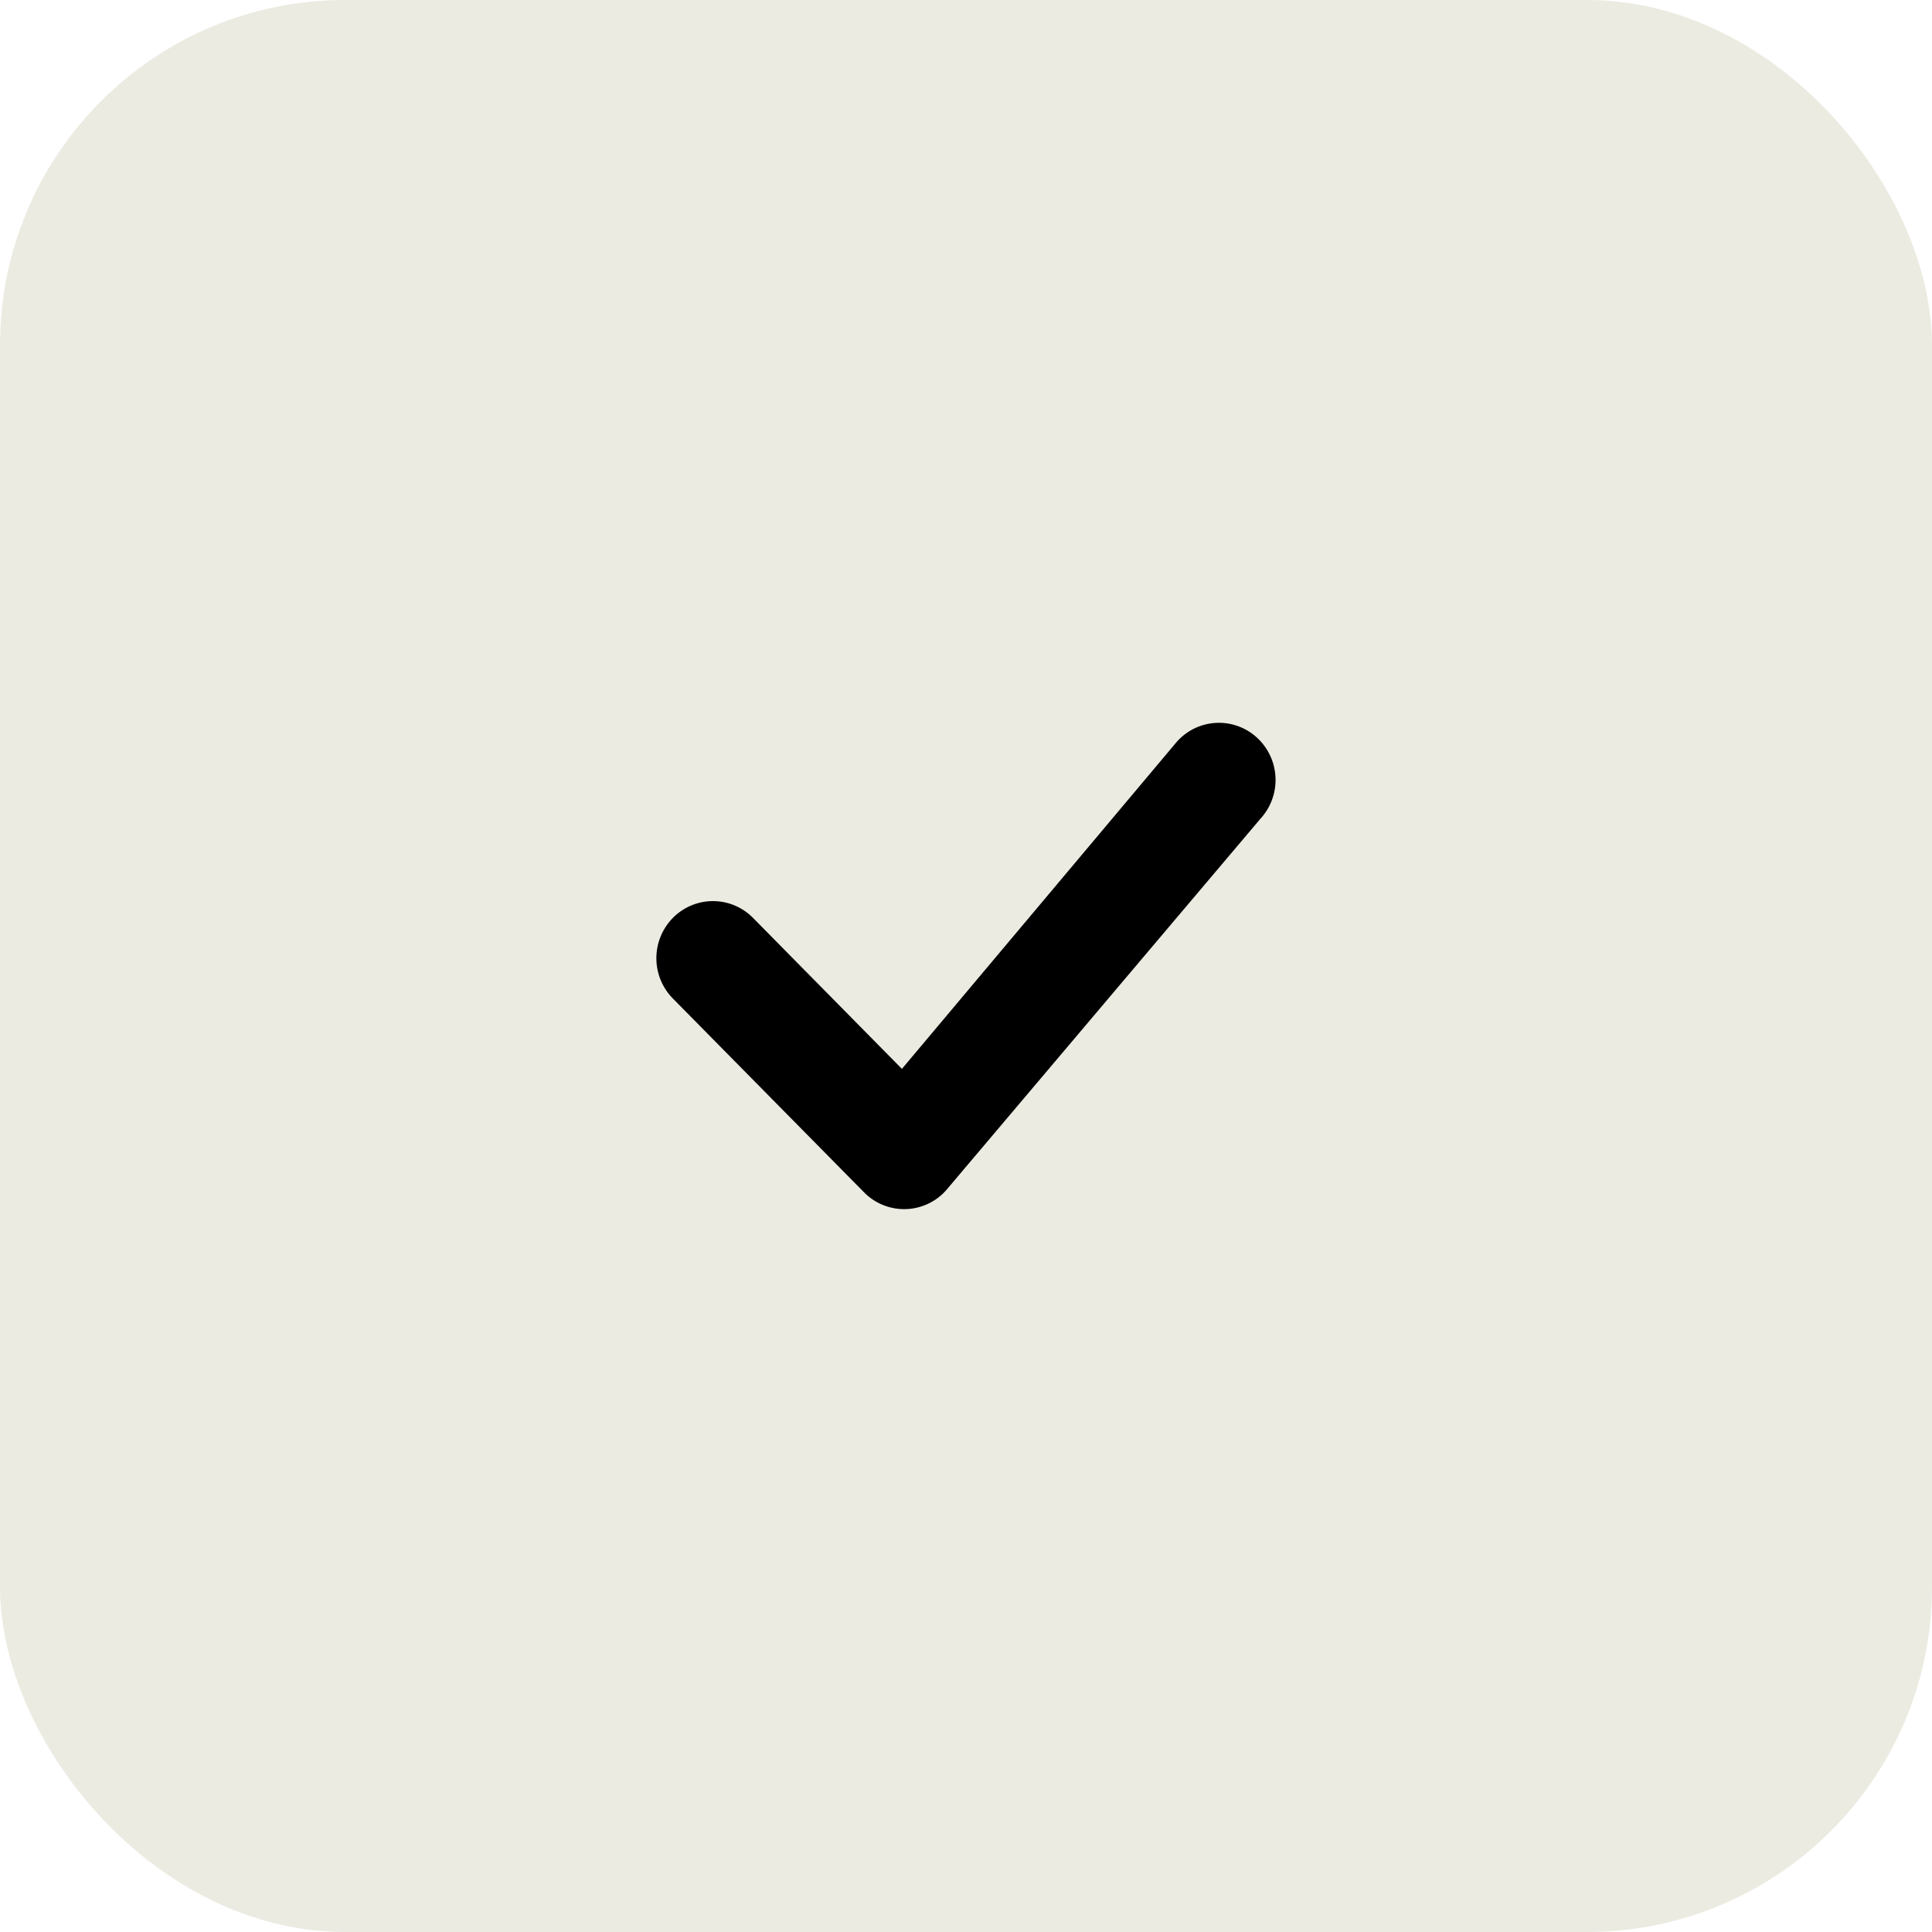
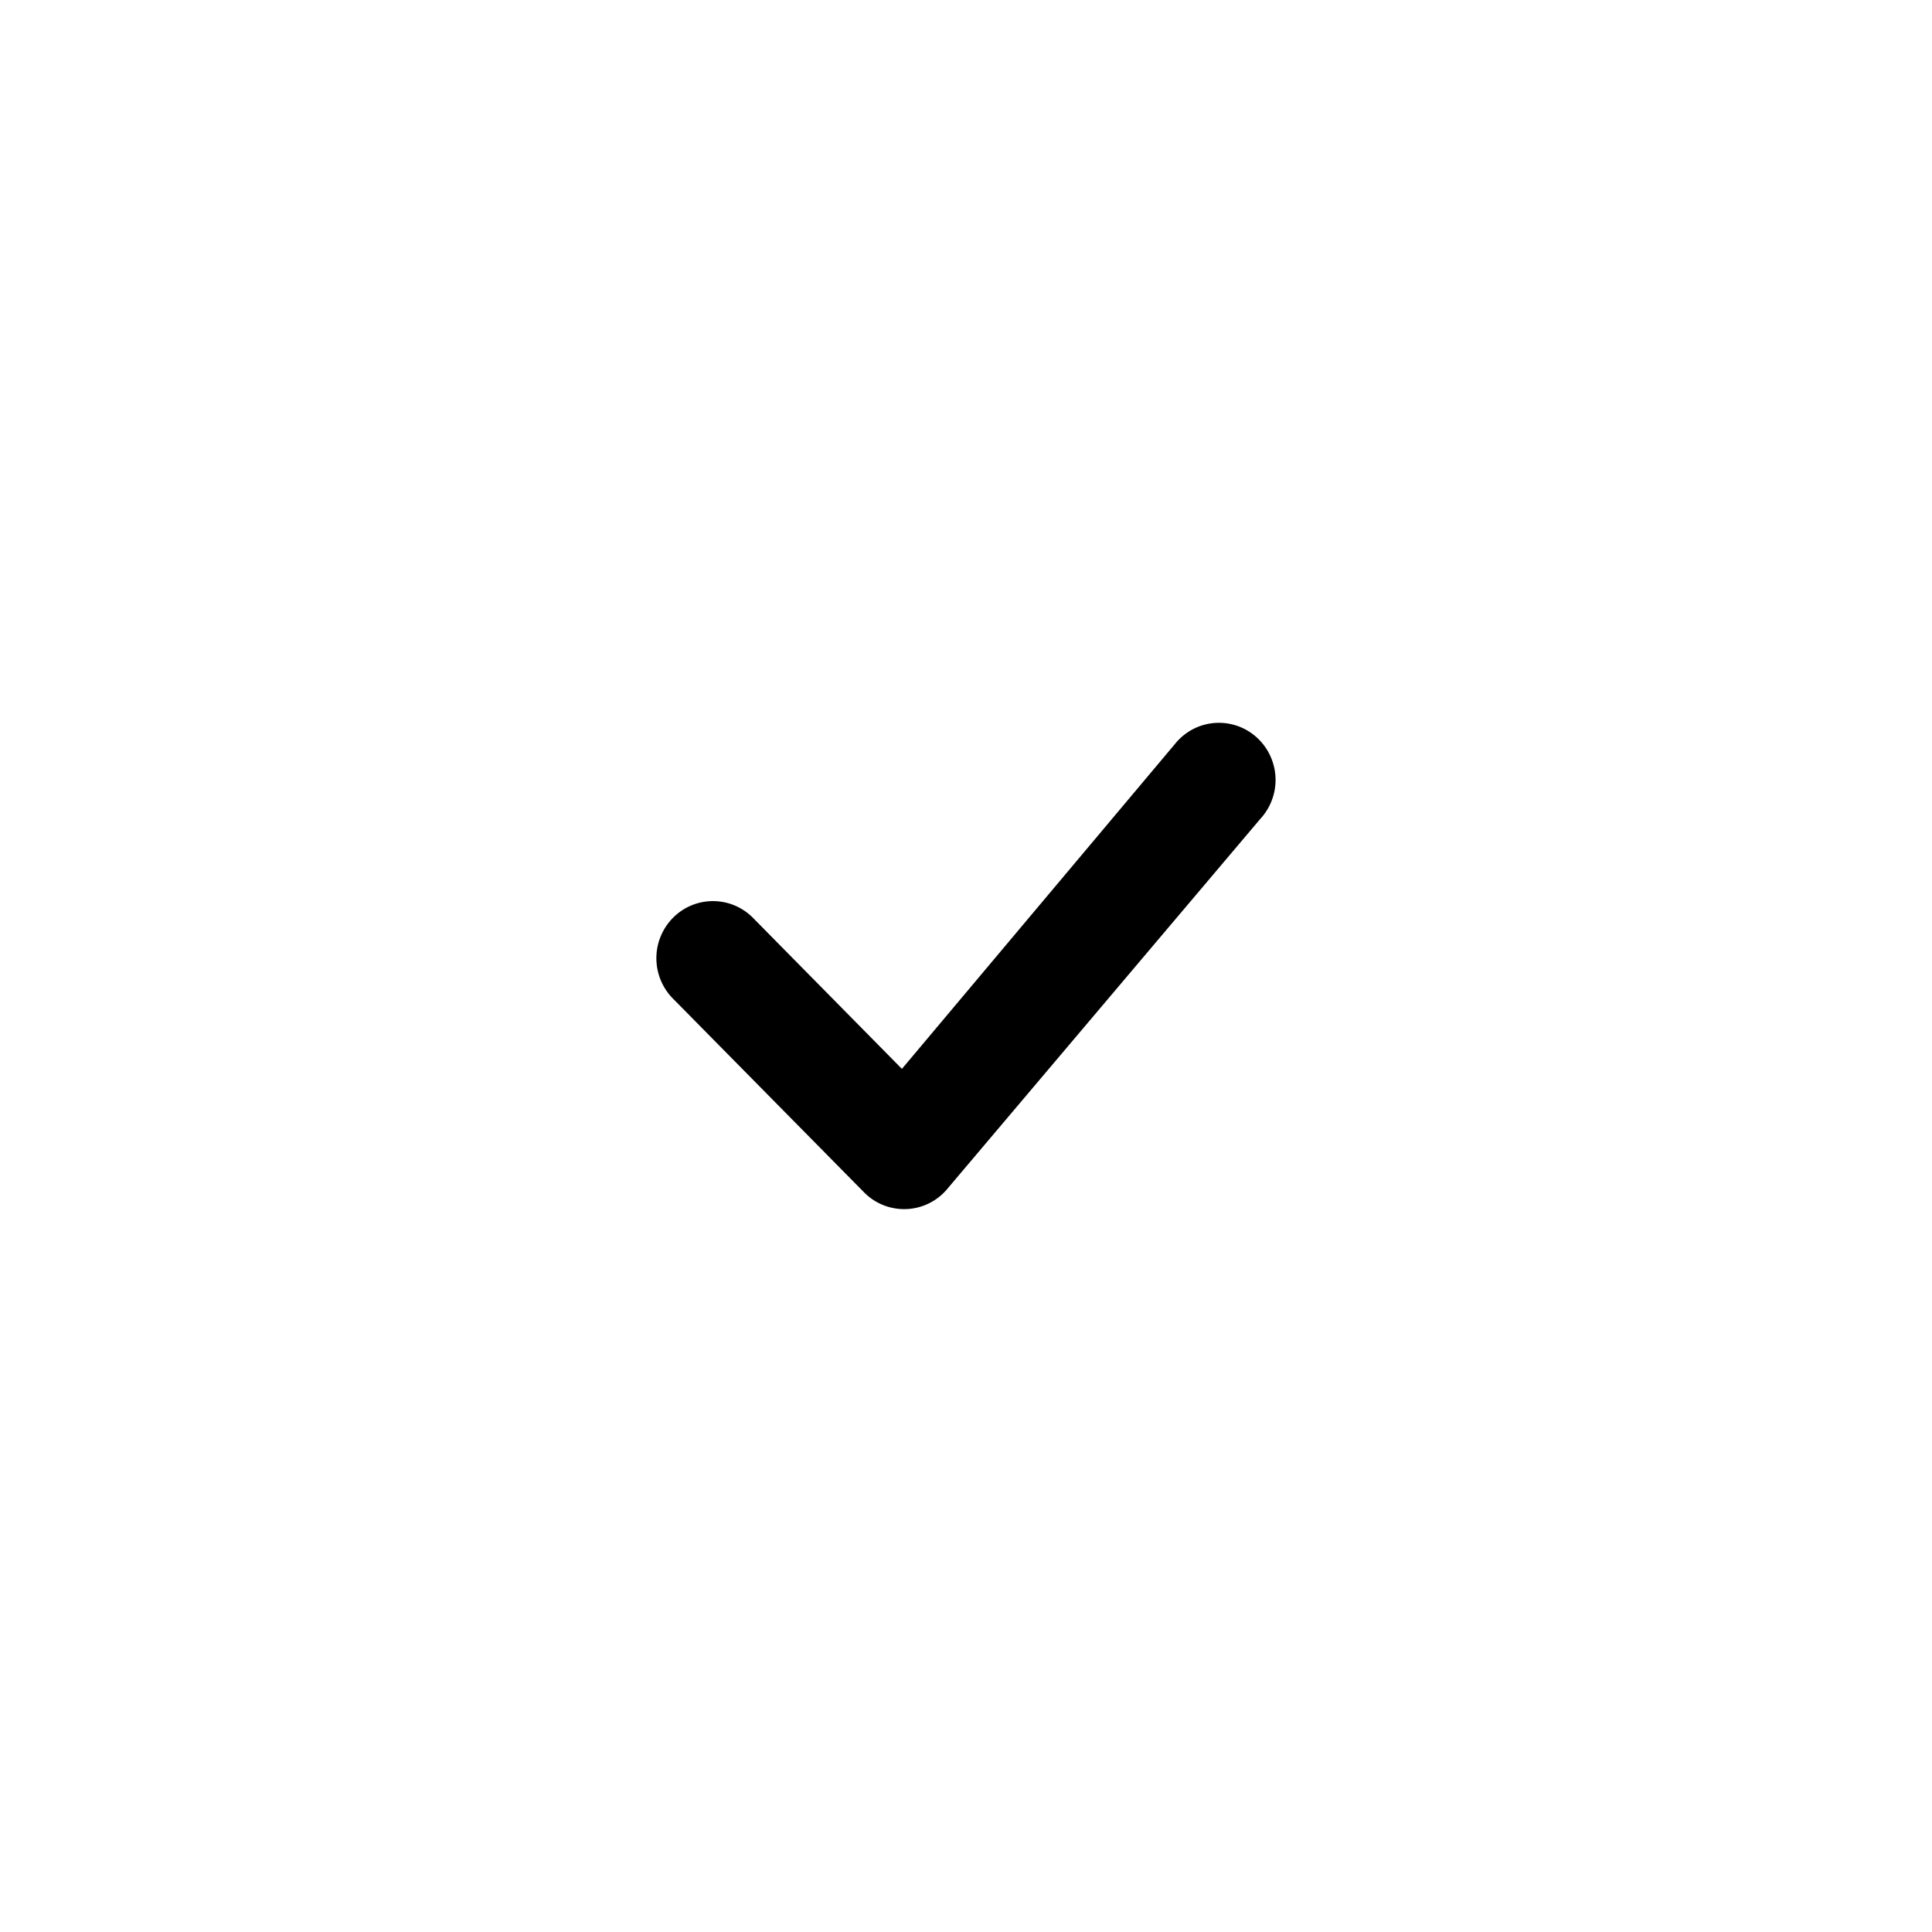
<svg xmlns="http://www.w3.org/2000/svg" width="56" height="56" viewBox="0 0 56 56">
  <g id="Gruppe_1091" data-name="Gruppe 1091" transform="translate(-475 -3205)">
-     <rect id="Rechteck_562" data-name="Rechteck 562" width="56" height="56" rx="10" transform="translate(475 3205)" fill="#b6b38d" opacity="0.25" />
    <path id="check-lg" d="M18,4.089a1.129,1.129,0,0,1,1.613,0,1.164,1.164,0,0,1,.015,1.618l-9.111,10.77a1.129,1.129,0,0,1-1.641.031L3.334,10.89a1.166,1.166,0,0,1,0-1.633,1.129,1.129,0,0,1,1.613,0l4.7,4.766,8.32-9.9A.381.381,0,0,1,18,4.089Z" transform="translate(491.525 3222.701)" stroke="#000" stroke-width="1" />
  </g>
</svg>